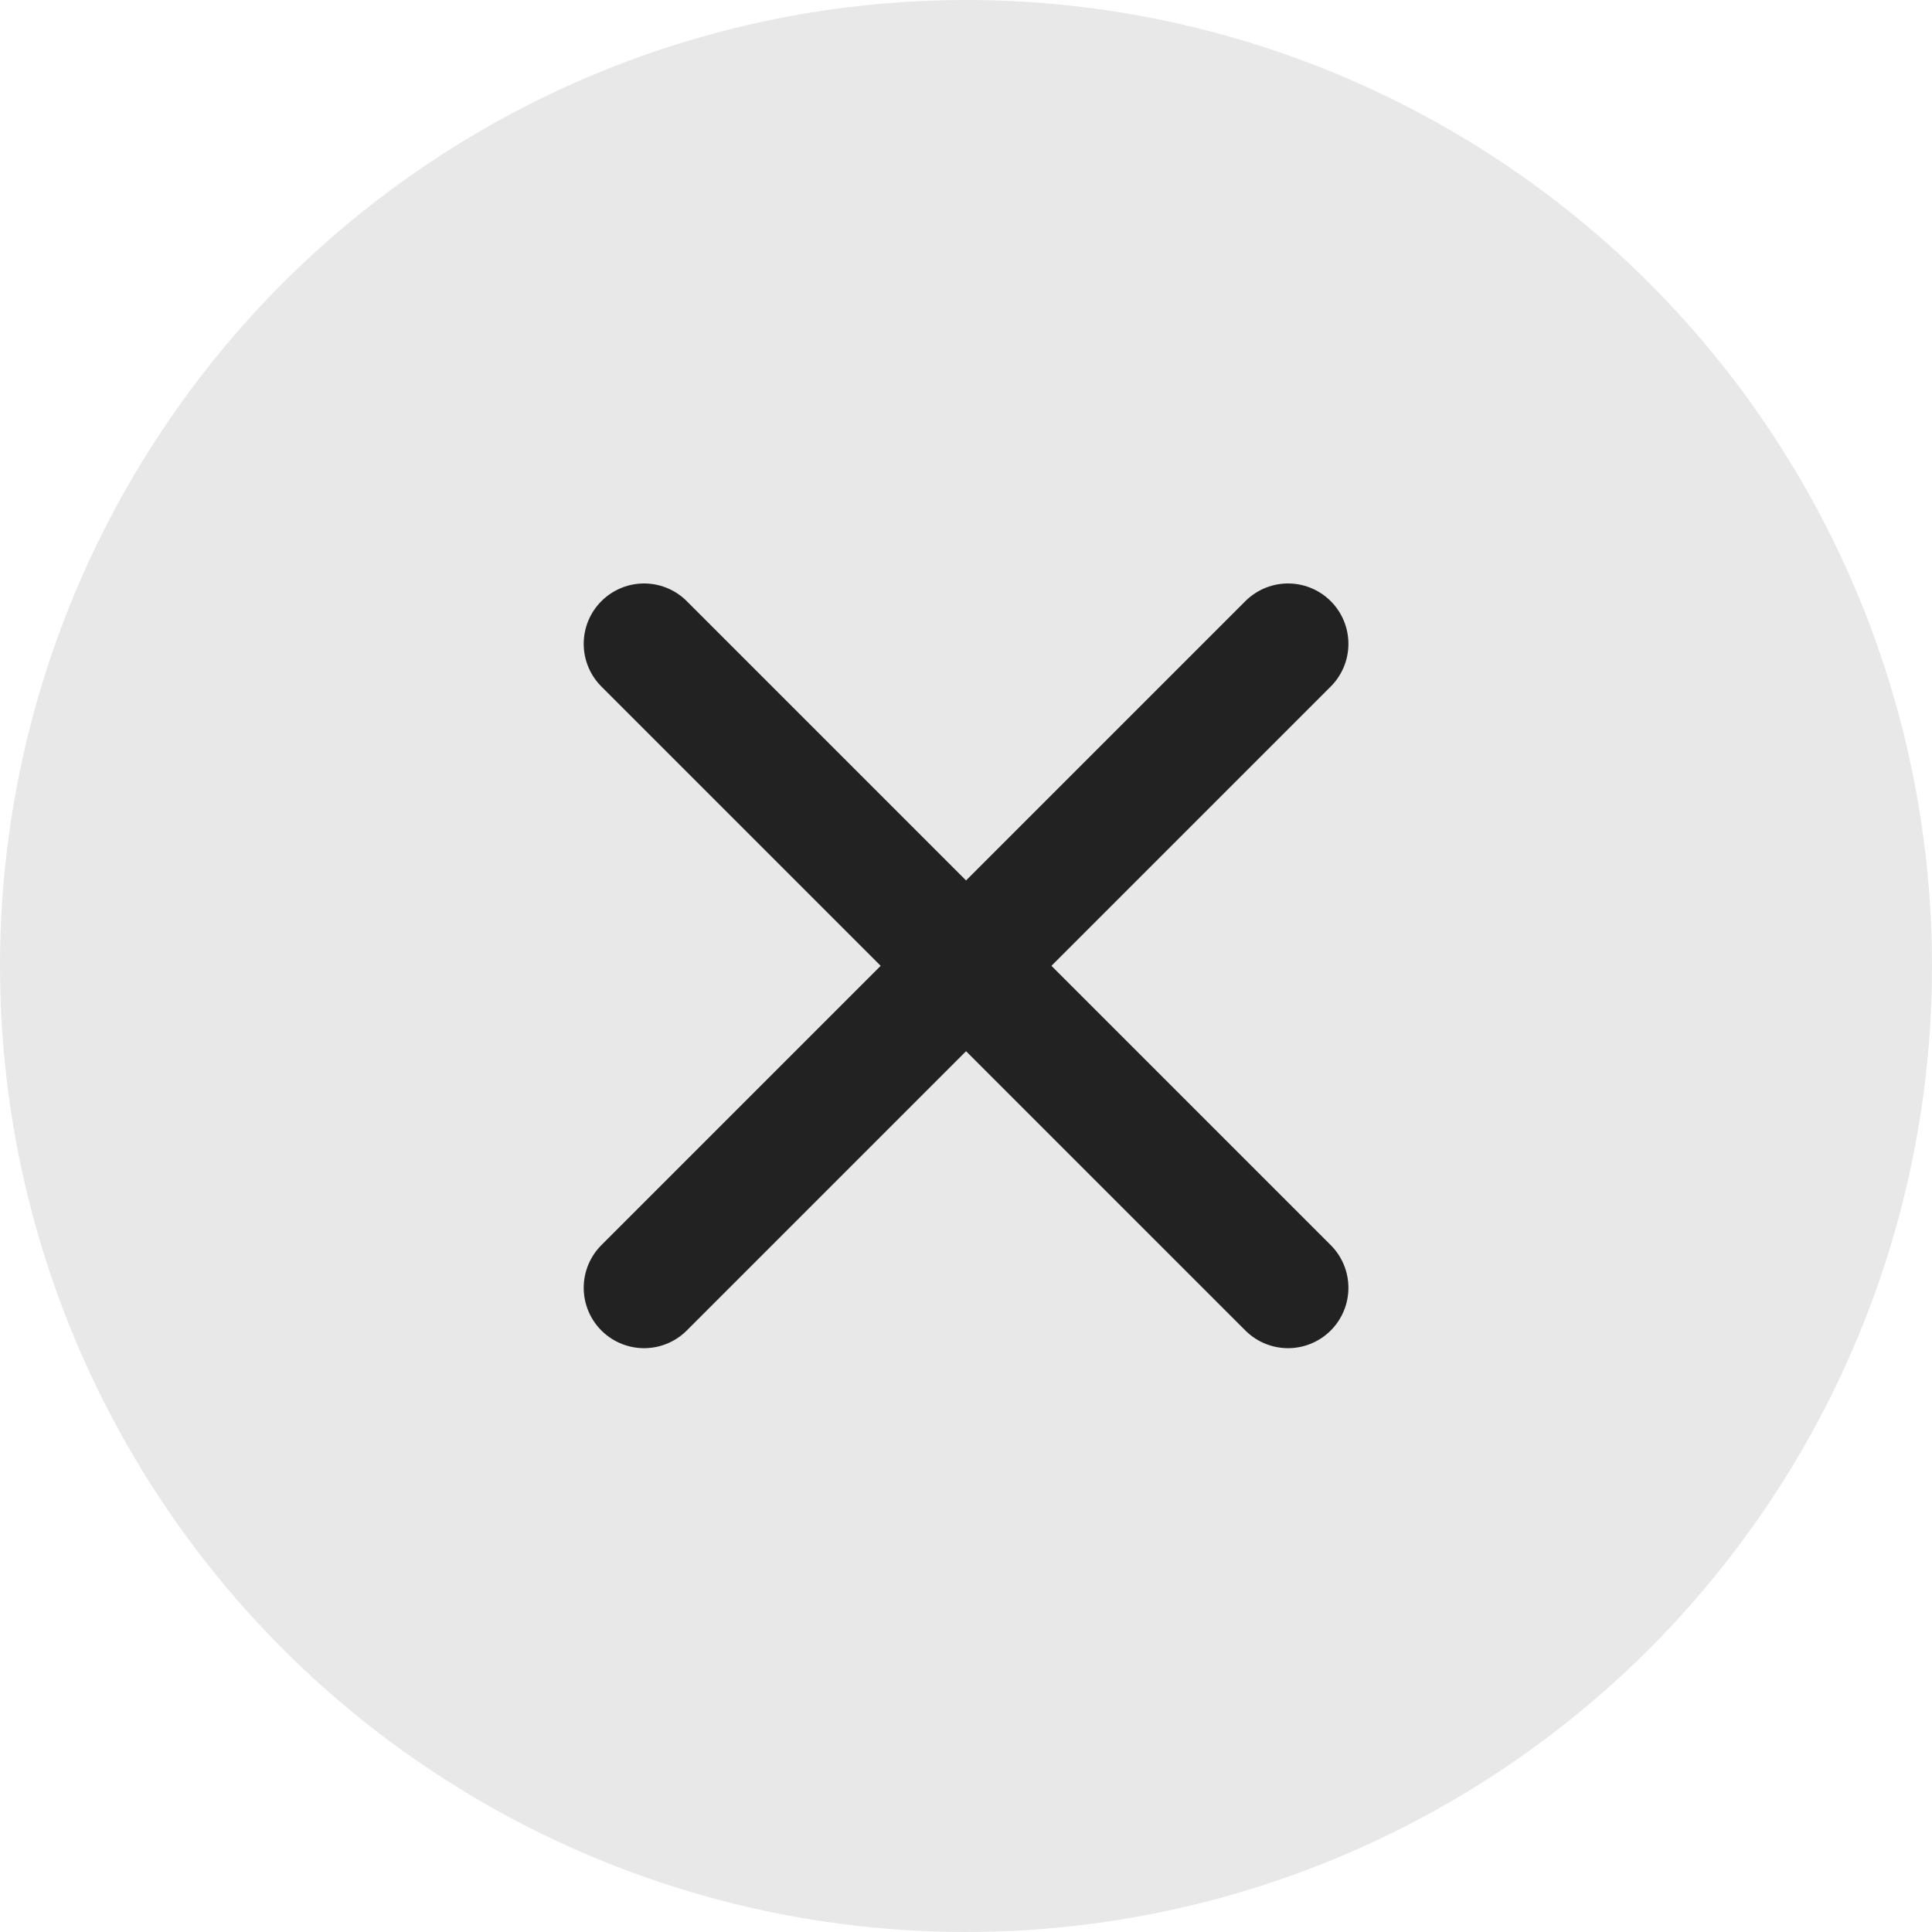
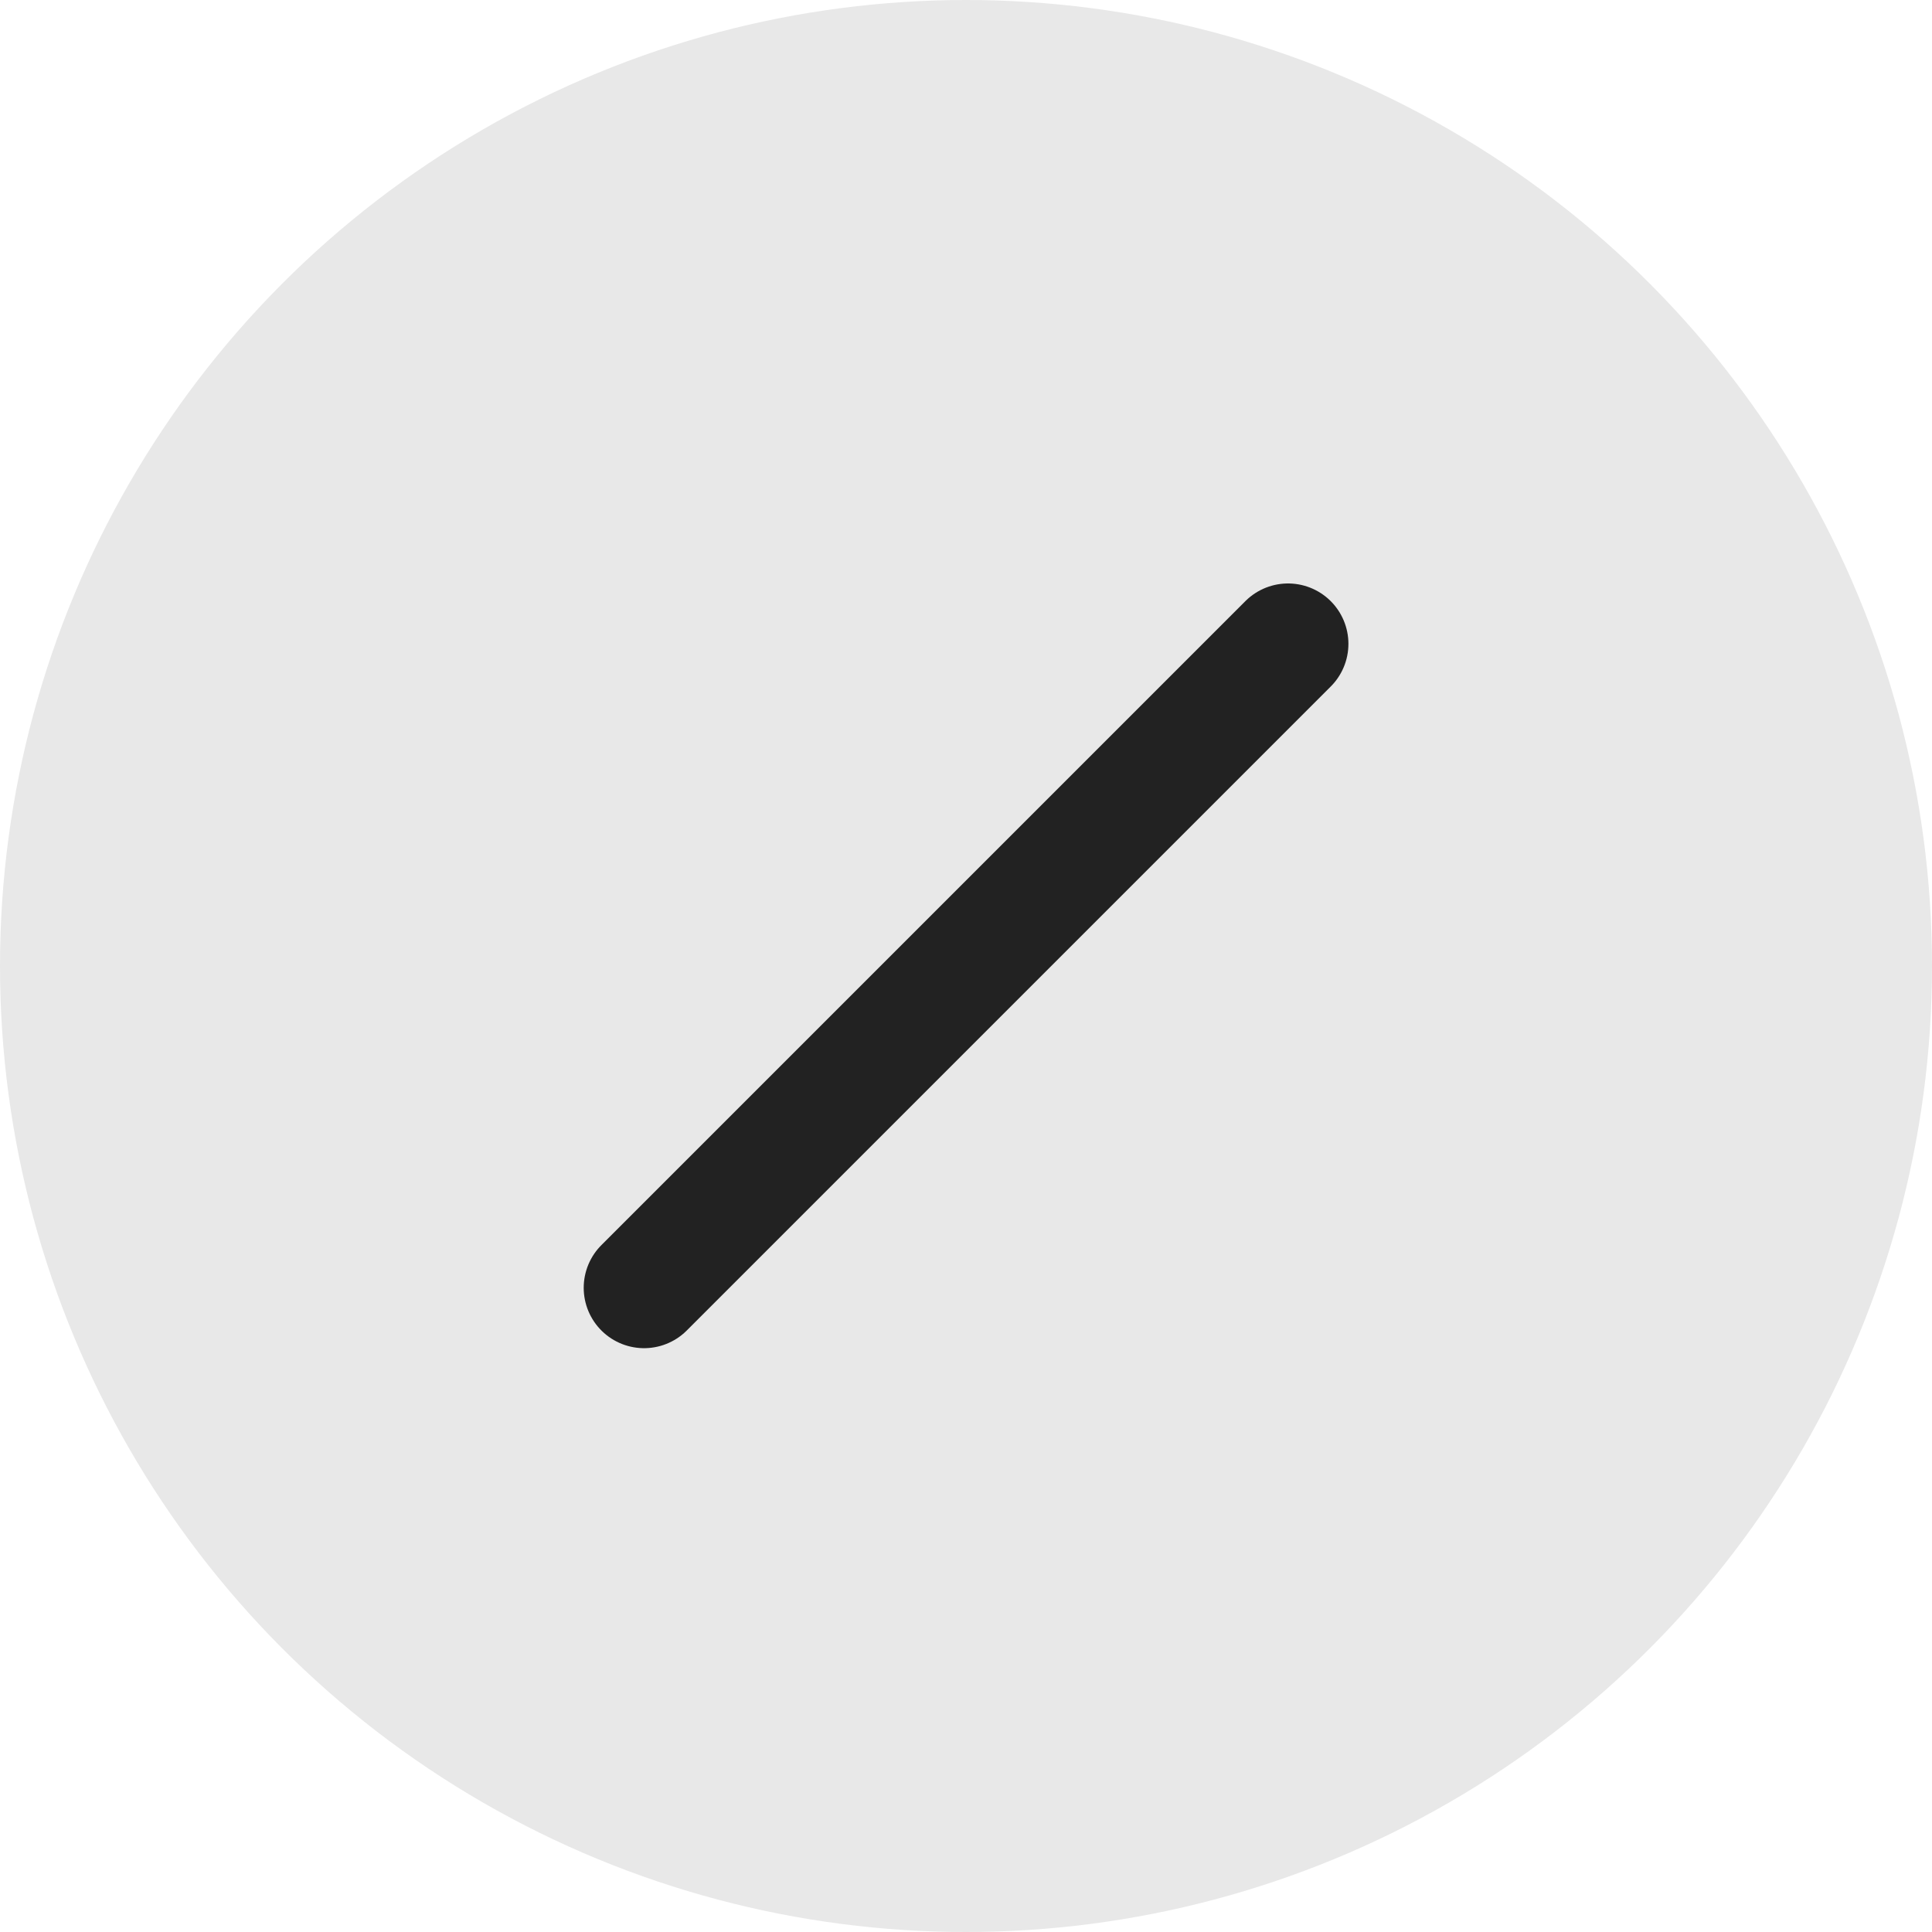
<svg xmlns="http://www.w3.org/2000/svg" width="16" height="16" viewBox="0 0 16 16" fill="none">
  <circle cx="8" cy="8" r="8" fill="#E8E8E8" />
  <path d="M10.667 5.332L5.334 10.665" stroke="#222222" stroke-linecap="round" stroke-linejoin="round" />
-   <path d="M5.334 5.332L10.667 10.665" stroke="#222222" stroke-linecap="round" stroke-linejoin="round" />
</svg>